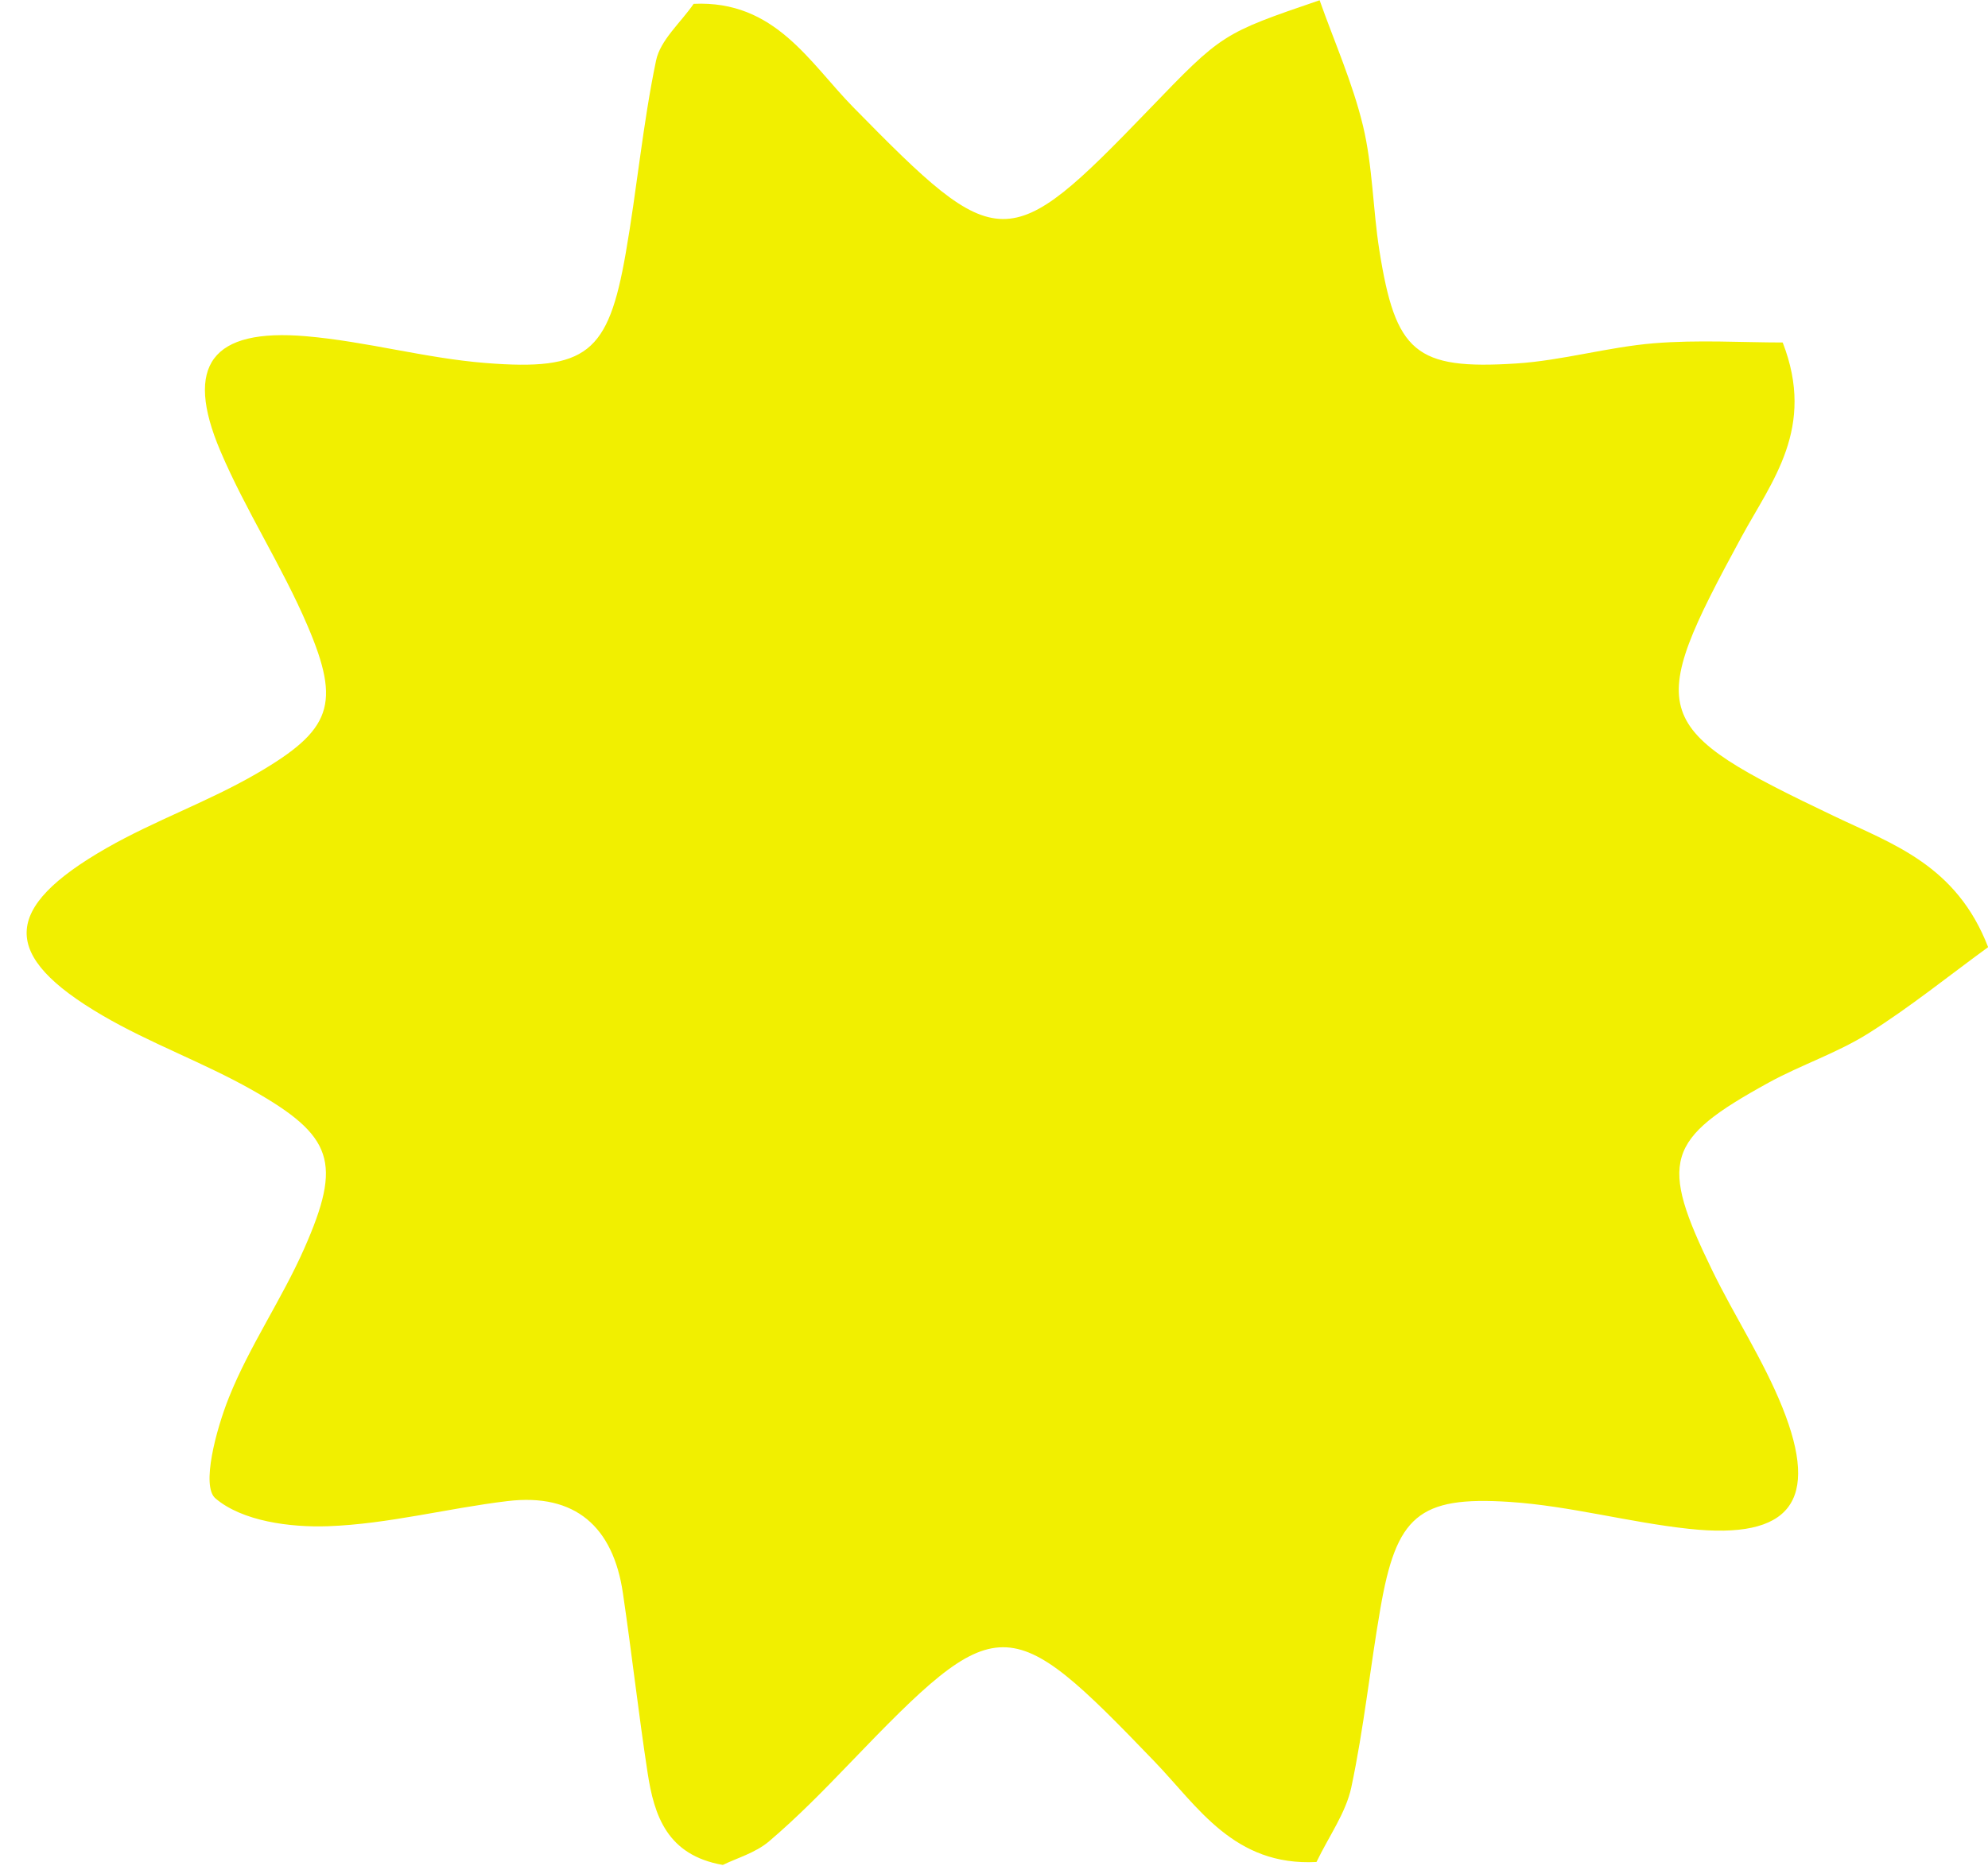
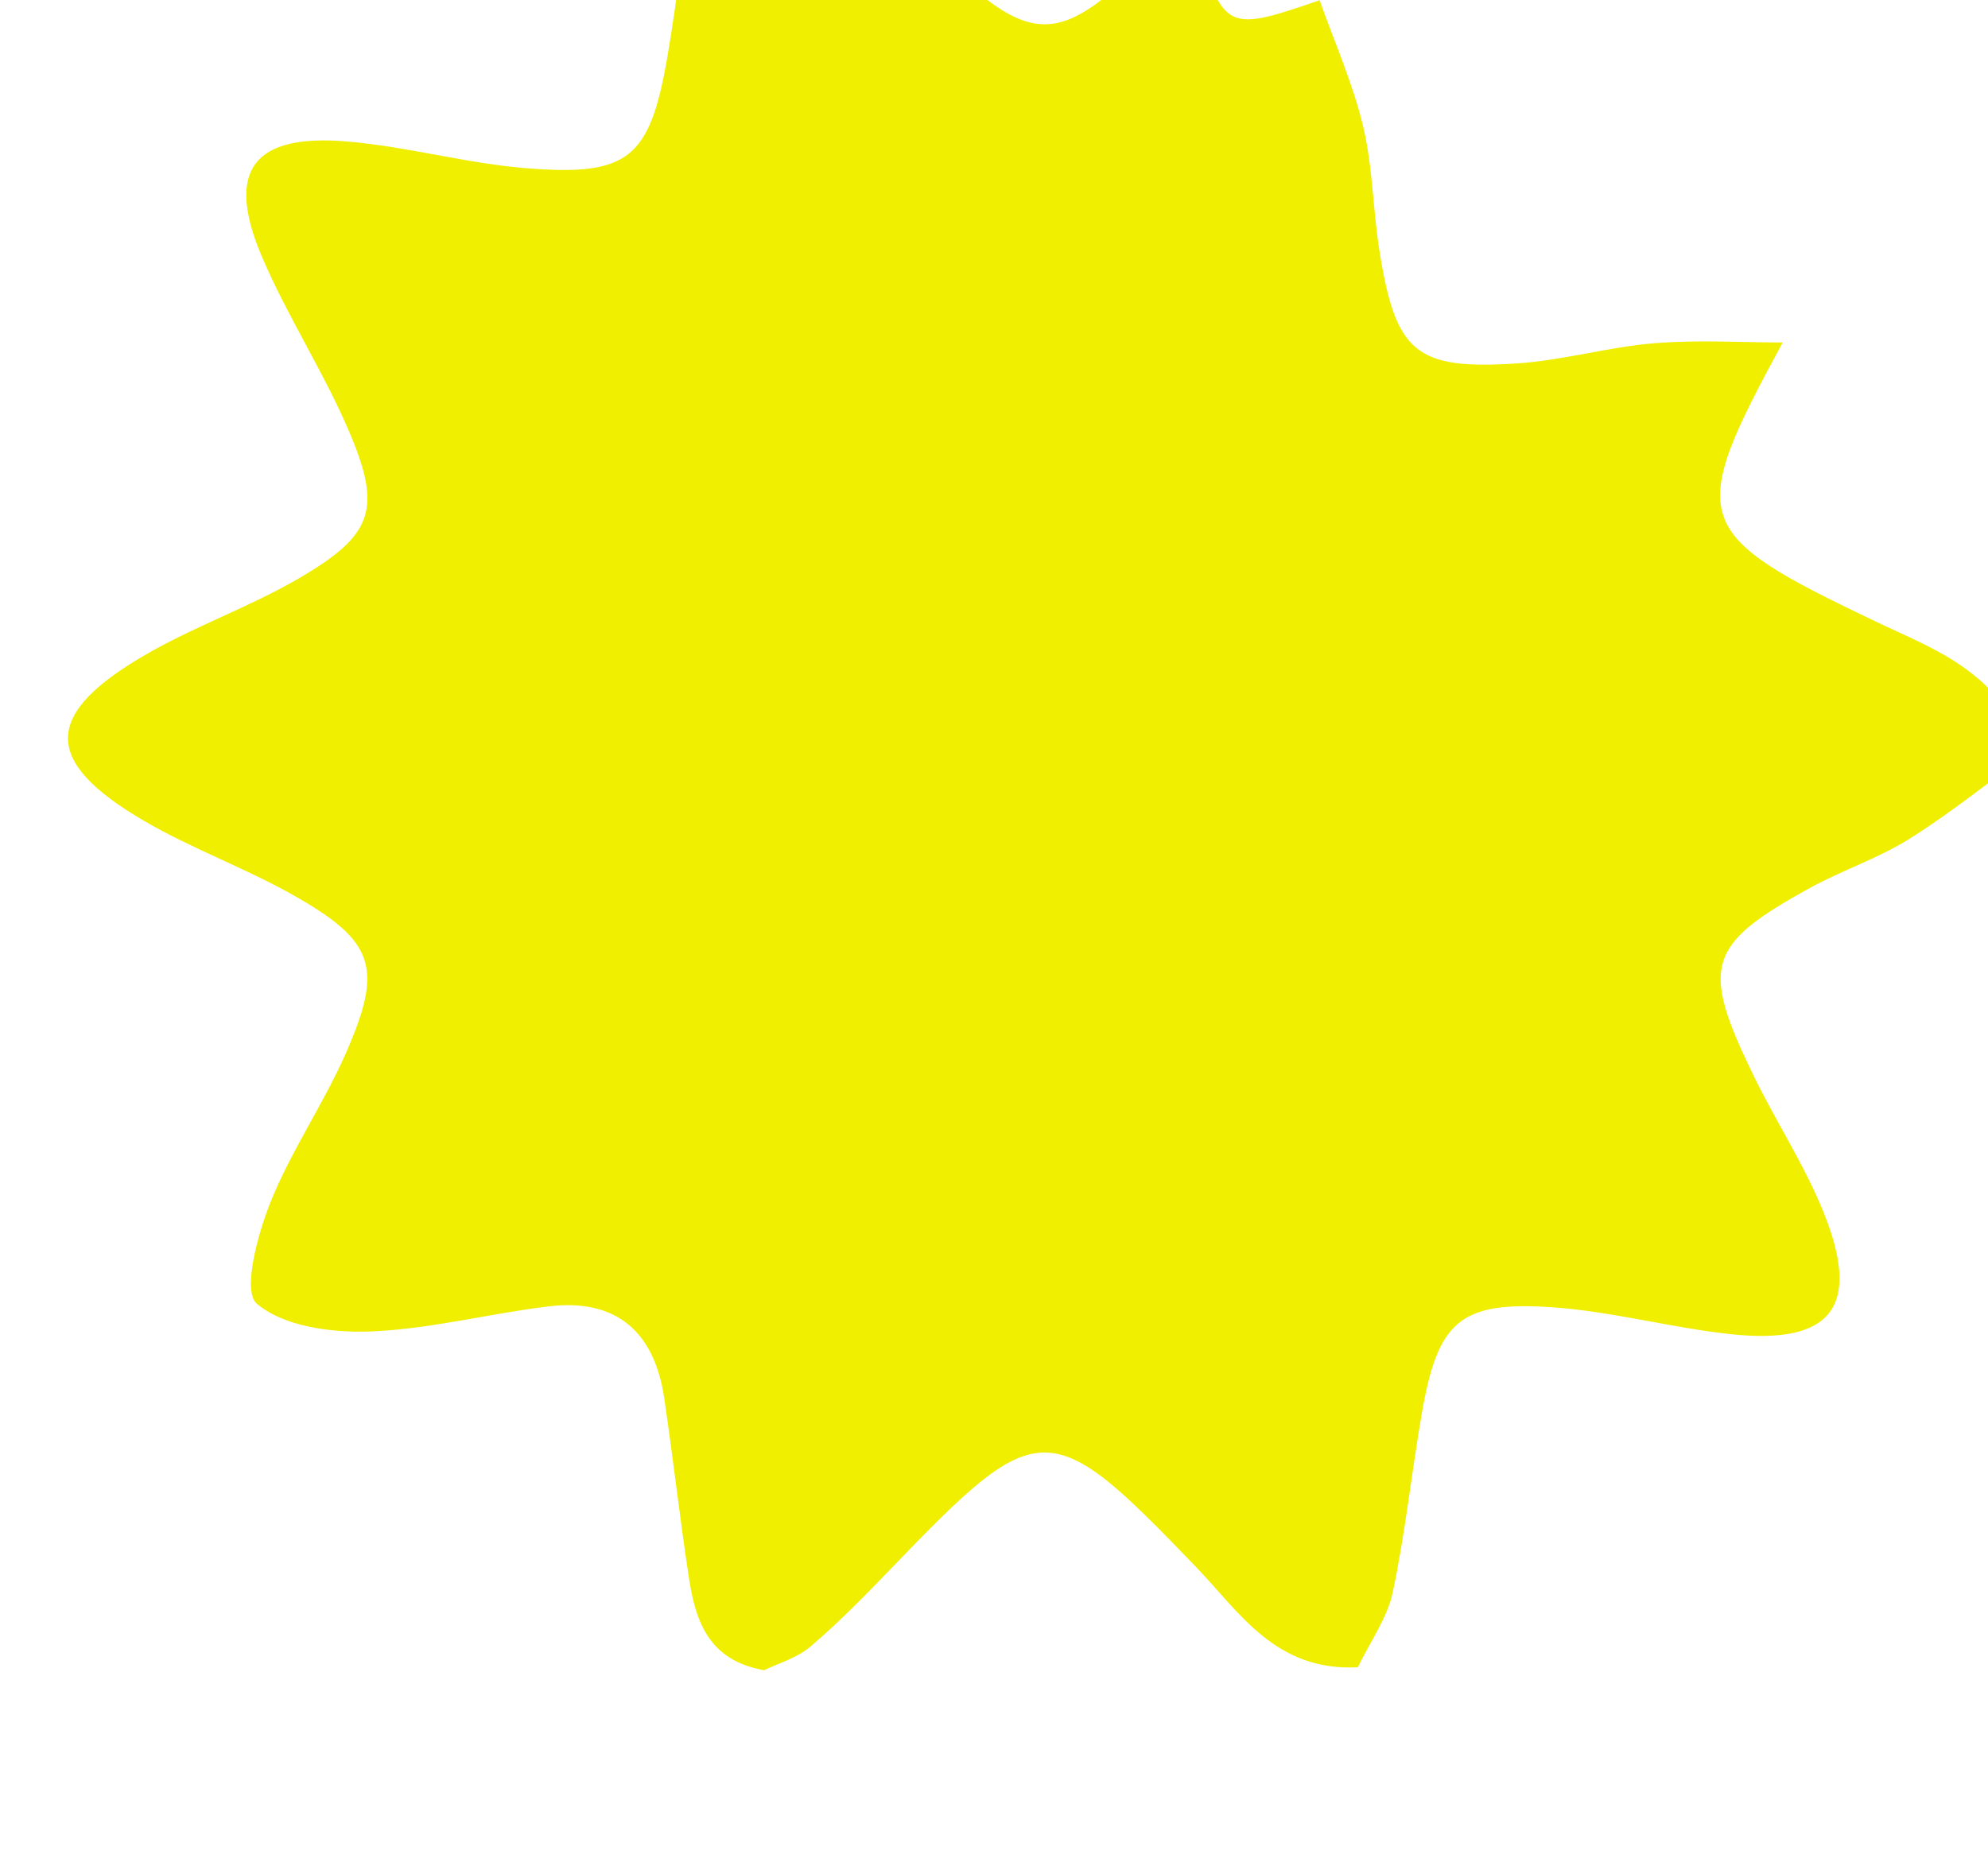
<svg xmlns="http://www.w3.org/2000/svg" fill="#000000" height="758.2" preserveAspectRatio="xMidYMid meet" version="1" viewBox="106.0 164.9 807.5 758.2" width="807.5" zoomAndPan="magnify">
  <g id="change1_1">
-     <path d="M642.01,165c6,16.94,13.43,33.6,17.63,51.05c3.95,16.43,3.98,33.77,6.64,50.56 c6.57,41.46,14.64,48.58,55.55,45.96c18.77-1.2,37.25-6.68,56.03-8.22c17.87-1.46,35.95-0.31,52.25-0.31 c13.49,34.79-4.37,56.21-16.8,79.11c-39.35,72.47-37.58,77.39,38,113.47c23.49,11.21,49.39,19.74,62.24,53.07 c-16.15,11.77-31.77,24.42-48.66,35.04c-12.72,8-27.4,12.79-40.62,20.07c-41.85,23.02-44.44,31.77-22.71,76.36 c9.1,18.68,20.69,36.29,28.41,55.49c15.36,38.24,3.26,53.79-37.89,49.36c-24.39-2.62-48.42-9.32-72.83-10.94 c-37.17-2.46-46.08,5.84-52.56,43.3c-4.19,24.18-6.71,48.68-11.81,72.65c-2.21,10.38-9.06,19.77-14.14,30.33 c-33.54,1.75-48.19-22.52-65.78-40.8c-59.64-62-63.4-62.14-124.01,0.9c-10.47,10.89-21.08,21.74-32.57,31.51 c-5.52,4.7-13.22,6.85-18.78,9.59c-22.6-3.95-27.88-19.97-30.55-37.39c-3.73-24.32-6.45-48.79-10.05-73.13 c-3.97-26.8-19.28-40.6-46.86-37.3c-24.38,2.92-48.51,9.34-72.9,10.21c-15.59,0.55-34.95-2.08-45.75-11.32 c-5.83-4.99,0.26-27.87,5.45-40.89c8.36-20.97,21.53-39.97,30.67-60.69c15.4-34.91,11.82-45.62-21.19-64.31 c-19.69-11.15-41.33-18.9-60.84-30.31c-41.54-24.3-41.04-43.52,1.67-67.97c19.64-11.24,41.35-18.88,60.91-30.23 c30.63-17.77,34.39-28.21,20.73-60.16c-10.38-24.28-25.09-46.71-35.41-71.01c-14.77-34.79-3.44-49.85,34.87-46.55 c24.43,2.1,48.45,8.93,72.88,10.87c41.19,3.28,49.82-4.01,56.9-44.44c4.57-26.07,6.95-52.56,12.35-78.44 c1.74-8.33,9.94-15.31,15.27-23.03c33.04-1.54,47.01,23.85,64.78,41.95c59.14,60.27,62.69,60.62,120.09,1.06 C602.42,178.54,602.42,178.54,642.01,165z" fill="#f1ef00" />
+     <path d="M642.01,165c6,16.94,13.43,33.6,17.63,51.05c3.95,16.43,3.98,33.77,6.64,50.56 c6.57,41.46,14.64,48.58,55.55,45.96c18.77-1.2,37.25-6.68,56.03-8.22c17.87-1.46,35.95-0.31,52.25-0.31 c-39.35,72.47-37.58,77.39,38,113.47c23.49,11.21,49.39,19.74,62.24,53.07 c-16.15,11.77-31.77,24.42-48.66,35.04c-12.72,8-27.4,12.79-40.62,20.07c-41.85,23.02-44.44,31.77-22.71,76.36 c9.1,18.68,20.69,36.29,28.41,55.49c15.36,38.24,3.26,53.79-37.89,49.36c-24.39-2.62-48.42-9.32-72.83-10.94 c-37.17-2.46-46.08,5.84-52.56,43.3c-4.19,24.18-6.71,48.68-11.81,72.65c-2.21,10.38-9.06,19.77-14.14,30.33 c-33.54,1.75-48.19-22.52-65.78-40.8c-59.64-62-63.4-62.14-124.01,0.9c-10.47,10.89-21.08,21.74-32.57,31.51 c-5.52,4.7-13.22,6.85-18.78,9.59c-22.6-3.95-27.88-19.97-30.55-37.39c-3.73-24.32-6.45-48.79-10.05-73.13 c-3.97-26.8-19.28-40.6-46.86-37.3c-24.38,2.92-48.51,9.34-72.9,10.21c-15.59,0.55-34.95-2.08-45.75-11.32 c-5.83-4.99,0.26-27.87,5.45-40.89c8.36-20.97,21.53-39.97,30.67-60.69c15.4-34.91,11.82-45.62-21.19-64.31 c-19.69-11.15-41.33-18.9-60.84-30.31c-41.54-24.3-41.04-43.52,1.67-67.97c19.64-11.24,41.35-18.88,60.91-30.23 c30.63-17.77,34.39-28.21,20.73-60.16c-10.38-24.28-25.09-46.71-35.41-71.01c-14.77-34.79-3.44-49.85,34.87-46.55 c24.43,2.1,48.45,8.93,72.88,10.87c41.19,3.28,49.82-4.01,56.9-44.44c4.57-26.07,6.95-52.56,12.35-78.44 c1.74-8.33,9.94-15.31,15.27-23.03c33.04-1.54,47.01,23.85,64.78,41.95c59.14,60.27,62.69,60.62,120.09,1.06 C602.42,178.54,602.42,178.54,642.01,165z" fill="#f1ef00" />
  </g>
</svg>